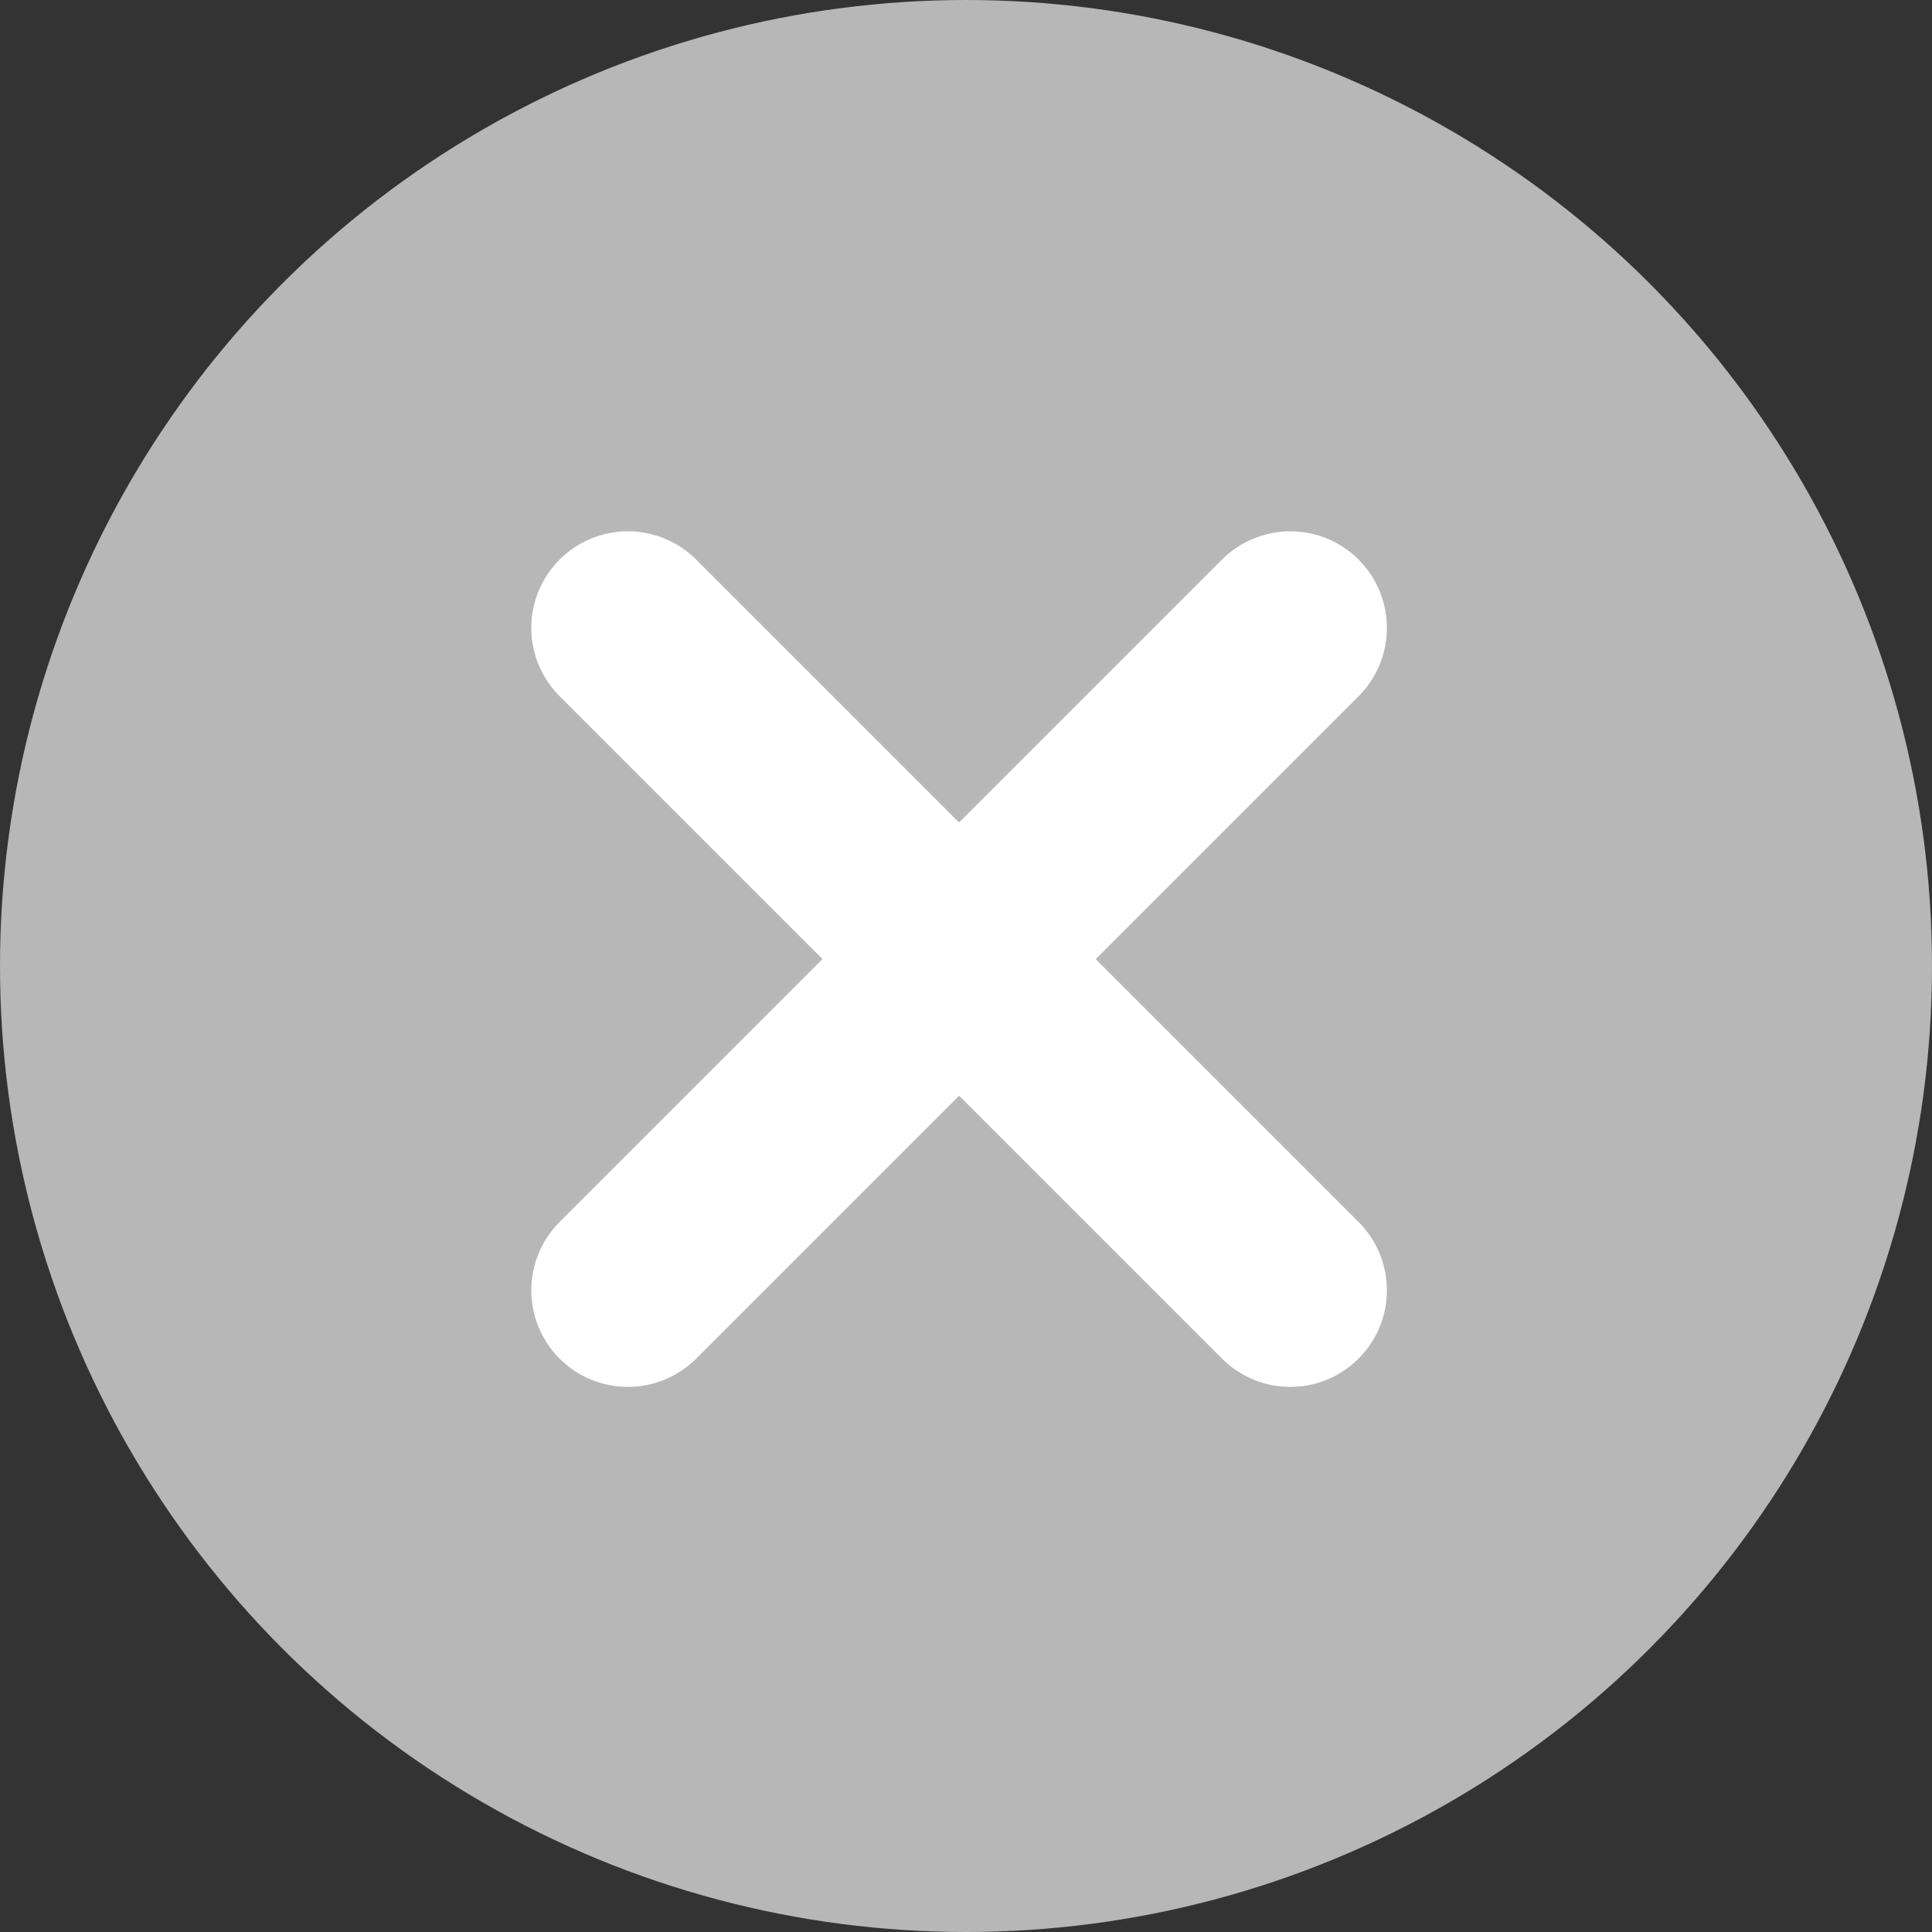
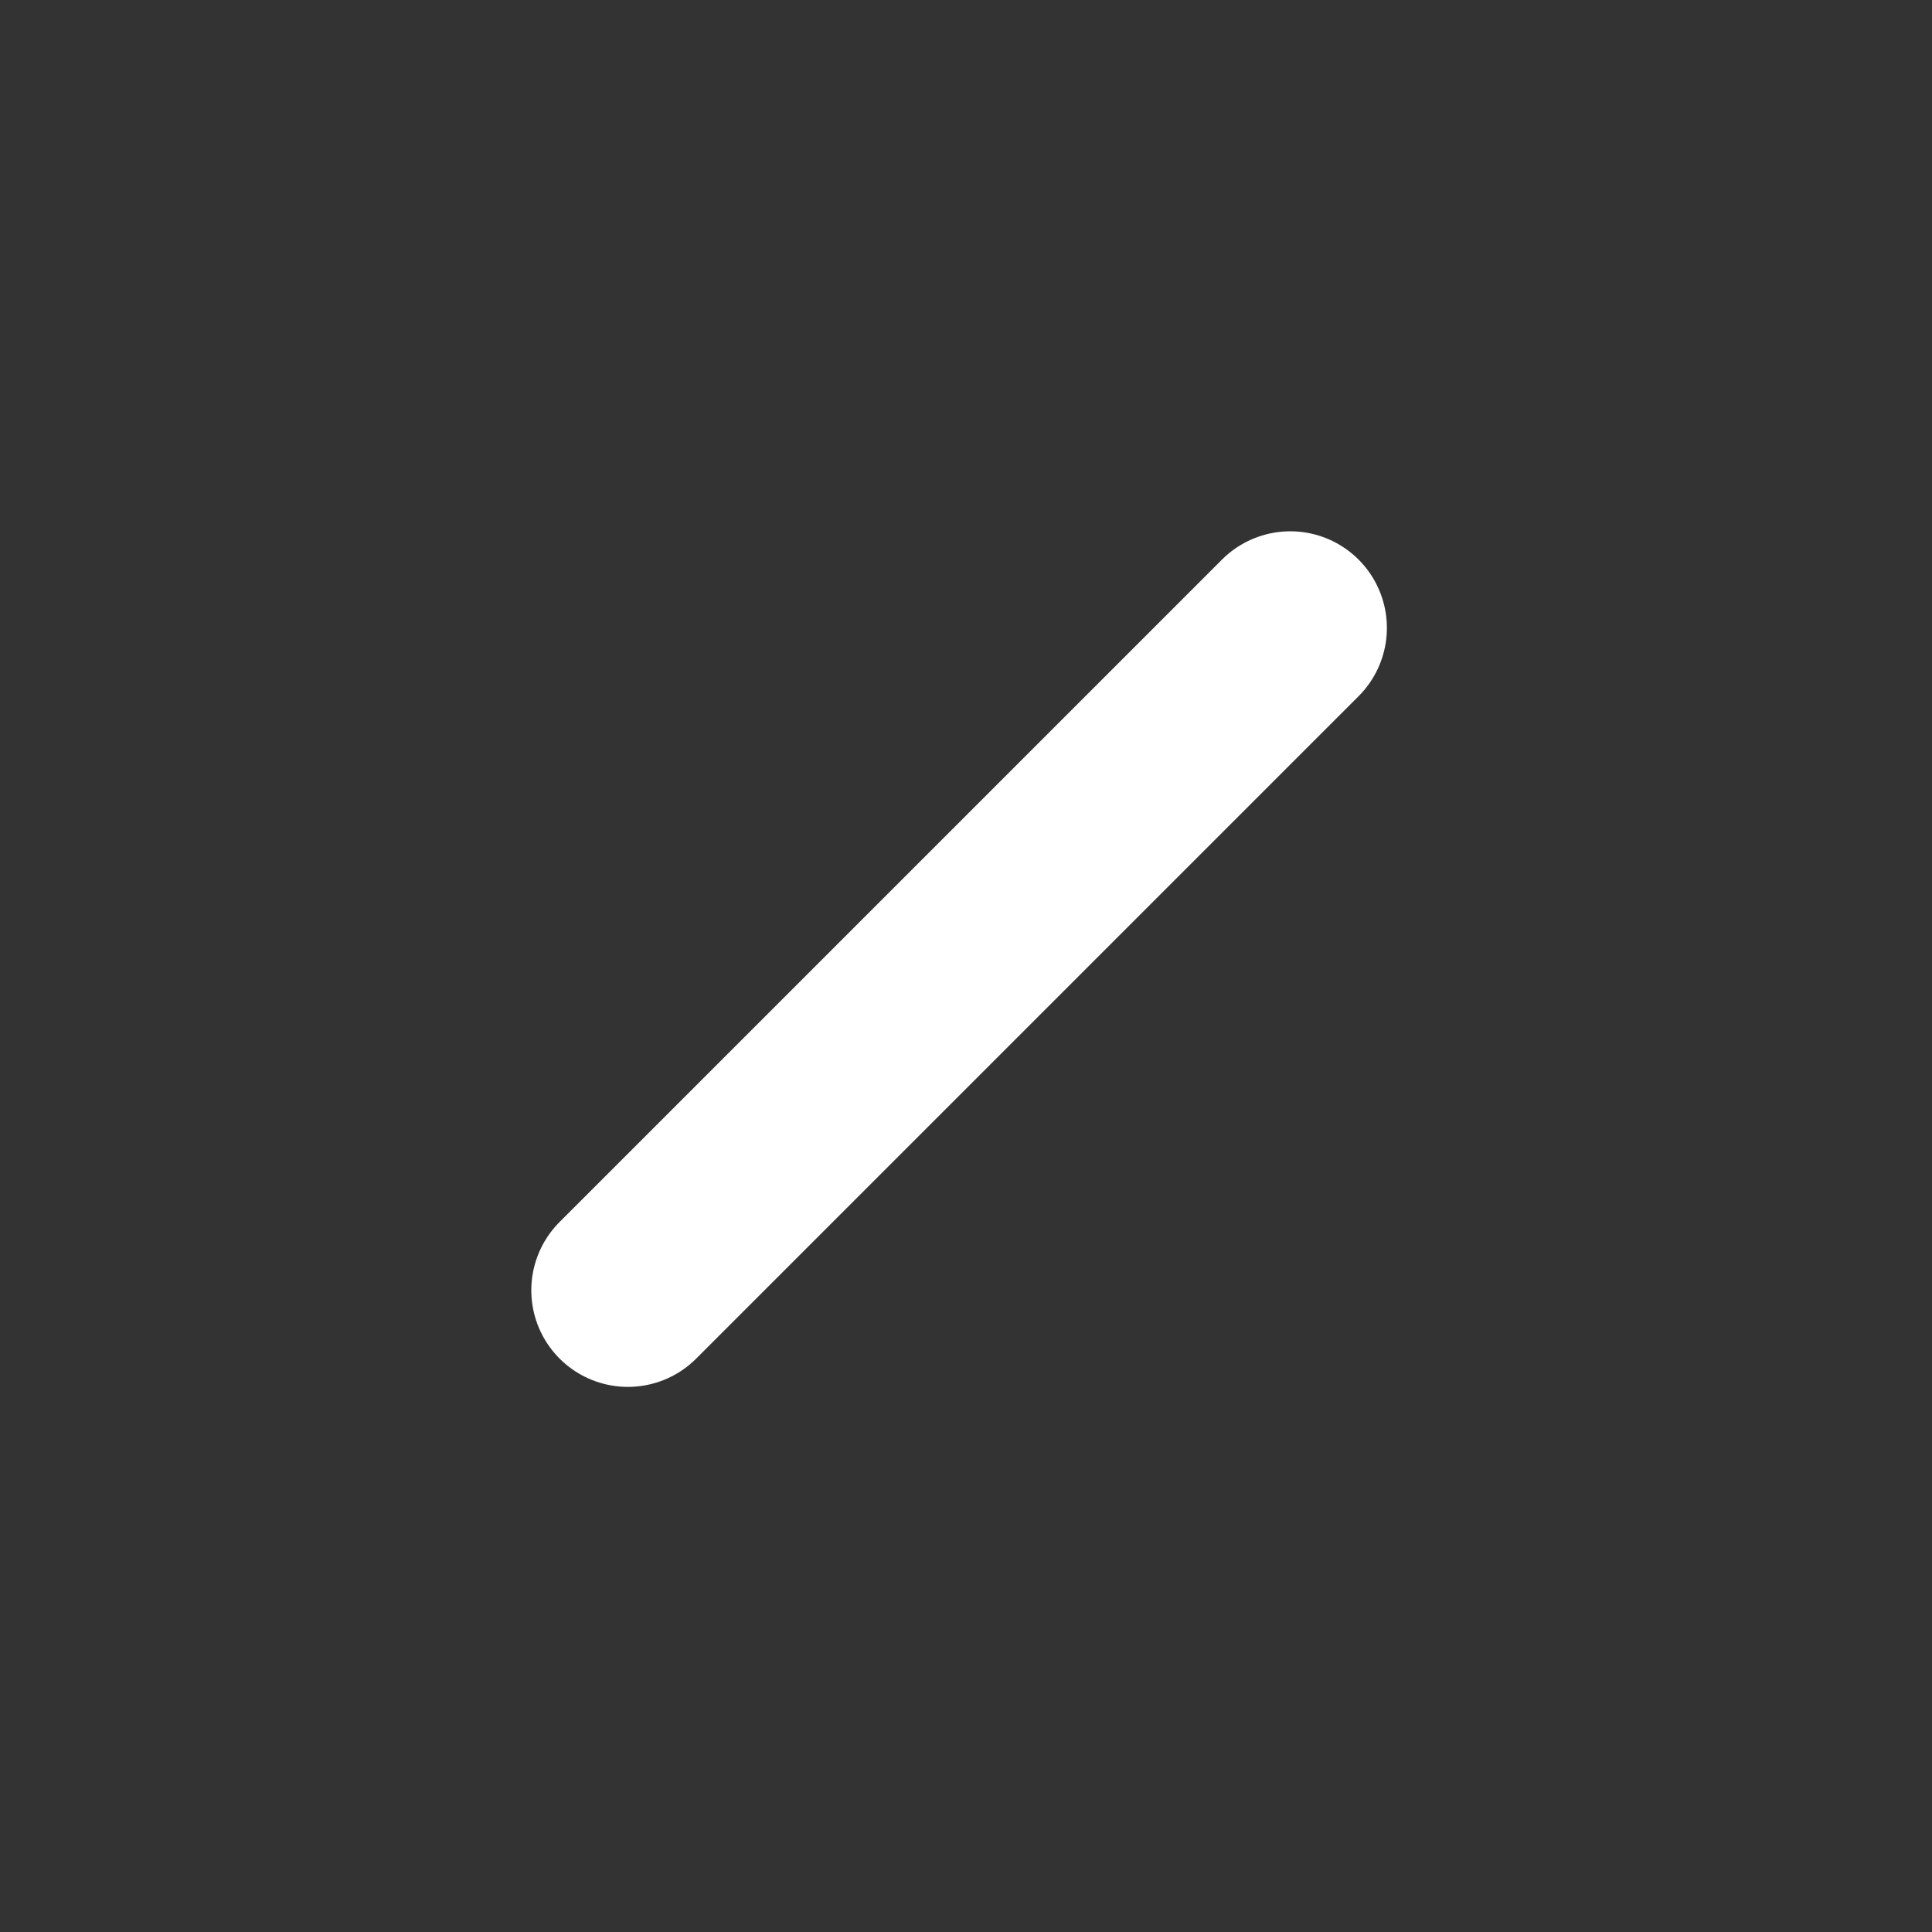
<svg xmlns="http://www.w3.org/2000/svg" width="20" height="20" viewBox="0 0 20 20" fill="none">
  <rect x="0" y="0" width="20" height="20" fill="#333333" stroke="none" />
-   <circle cx="10" cy="10" r="10" fill="#B7B7B7" />
-   <path d="M6.5 6.5L13.357 13.357" stroke="white" stroke-width="2" stroke-linecap="round" />
  <path d="M13.357 6.5L6.5 13.357" stroke="white" stroke-width="2" stroke-linecap="round" />
</svg>